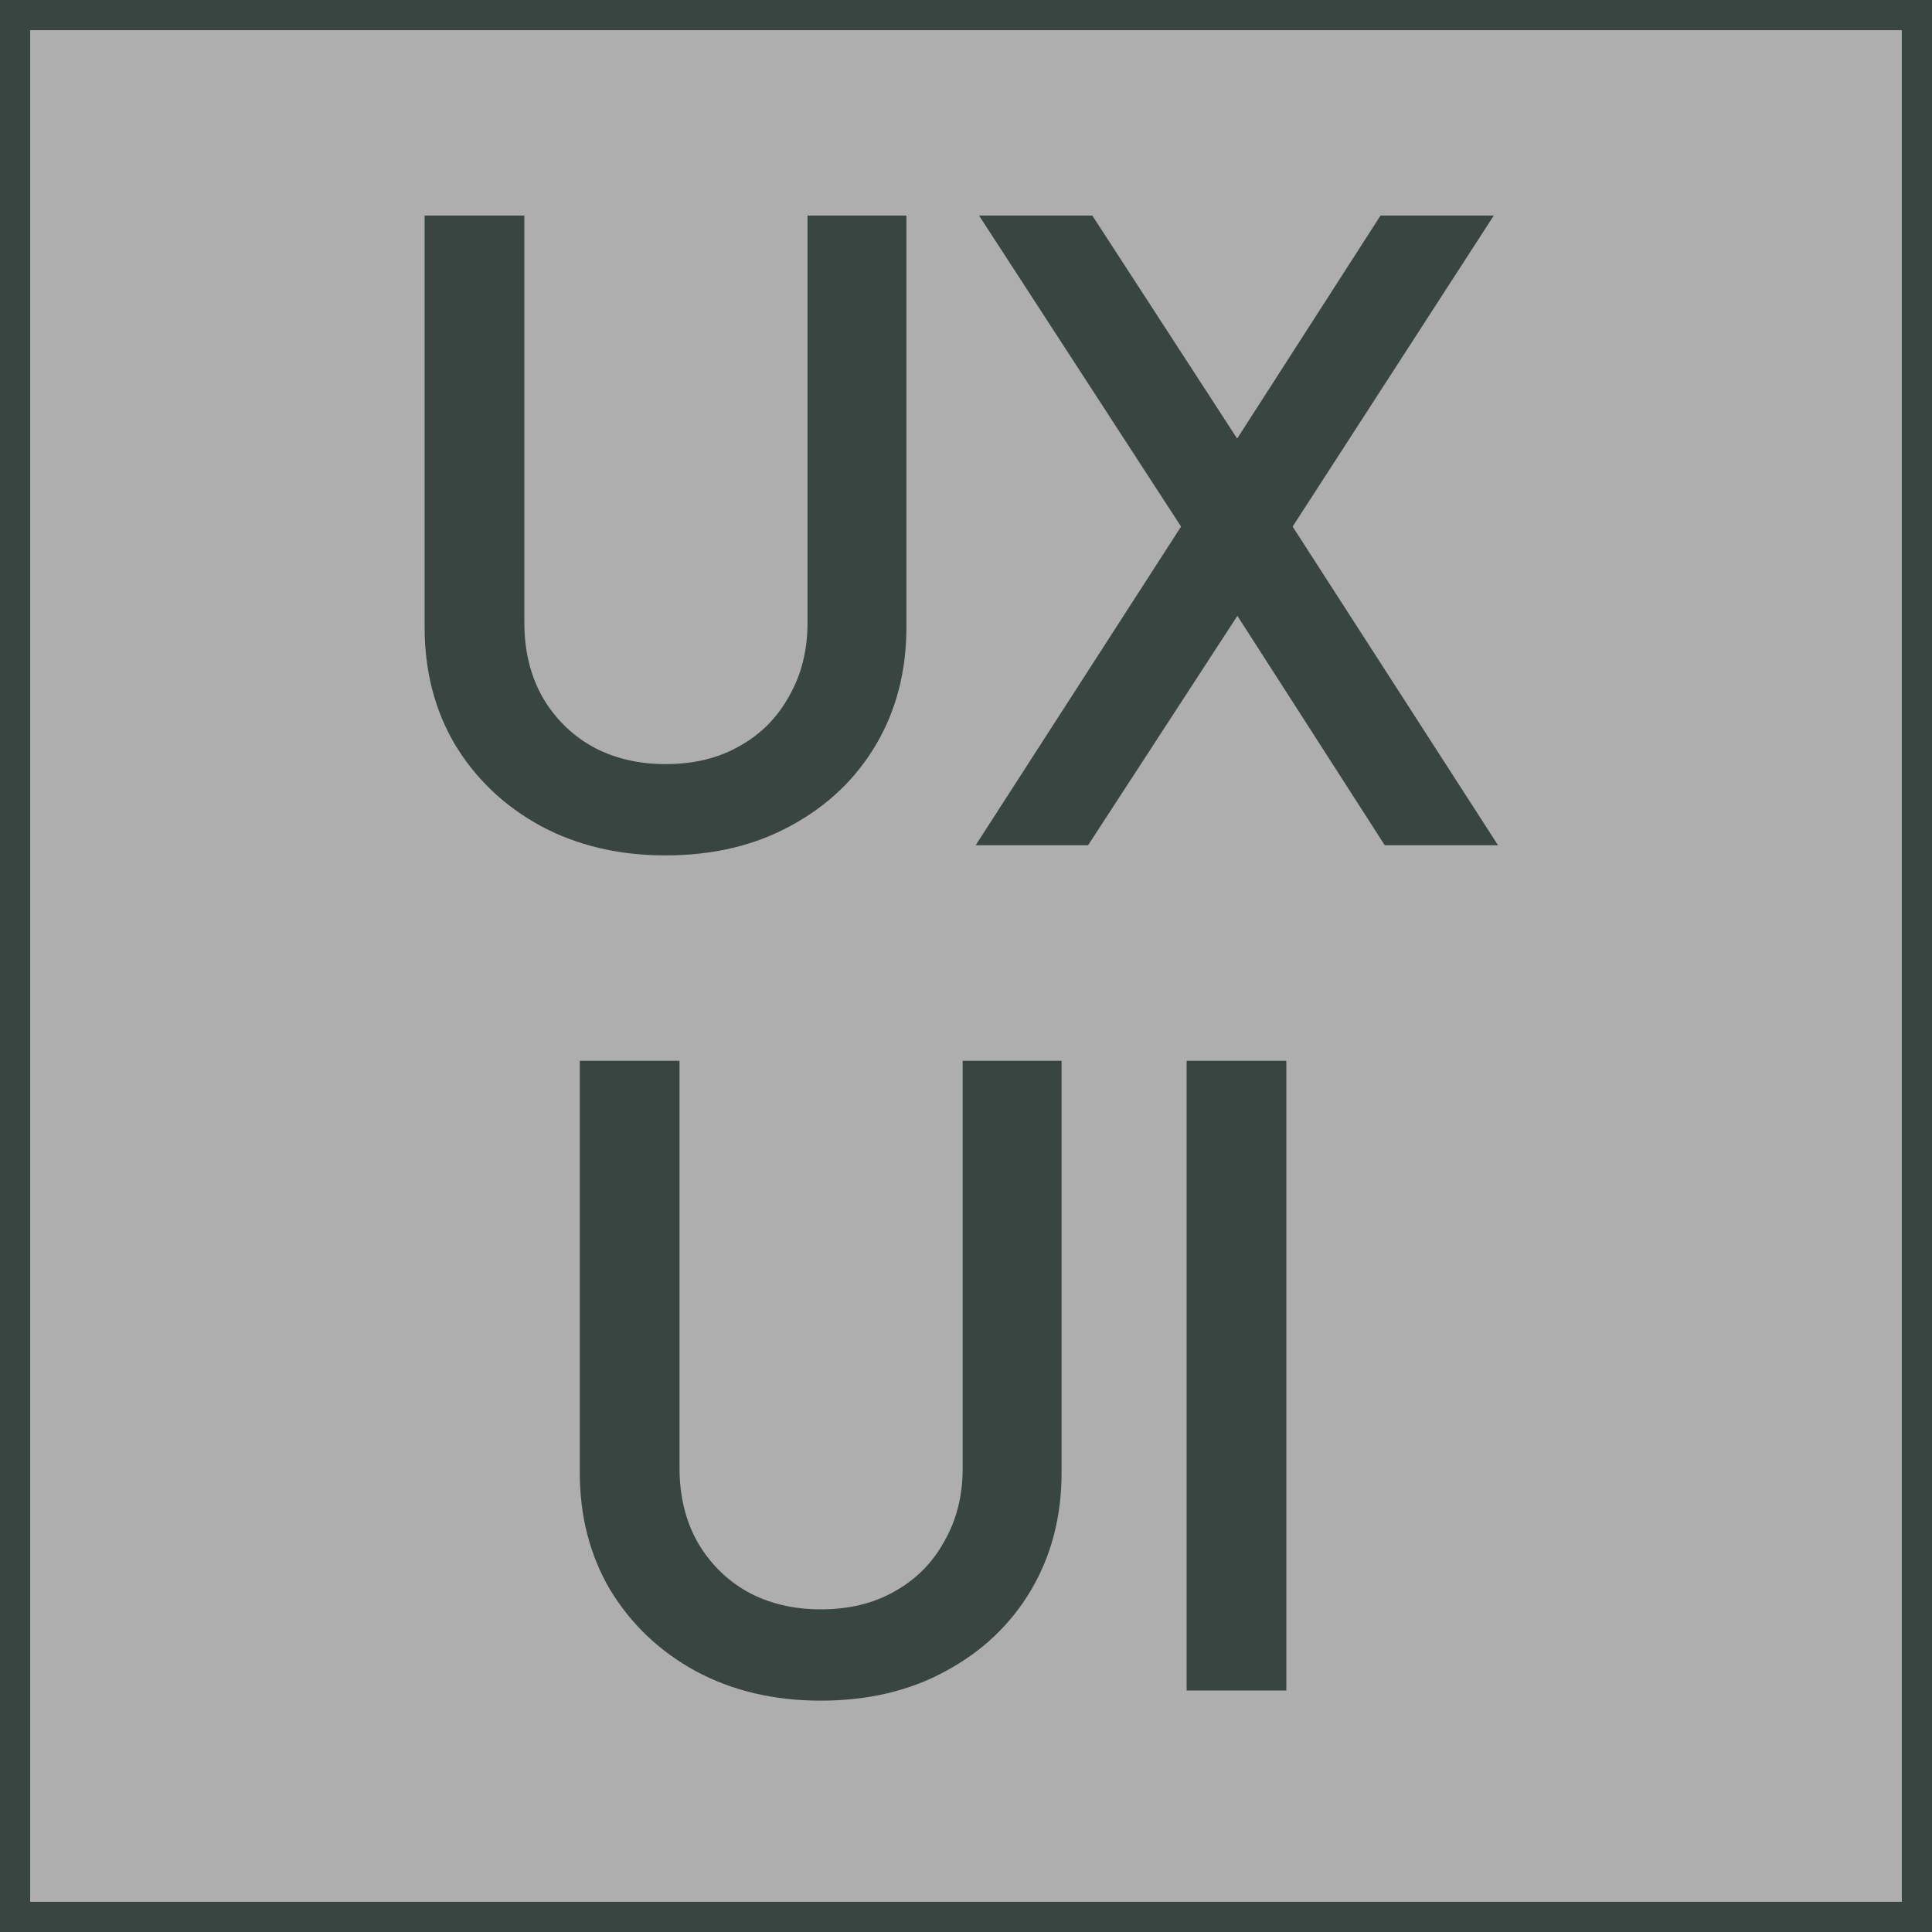
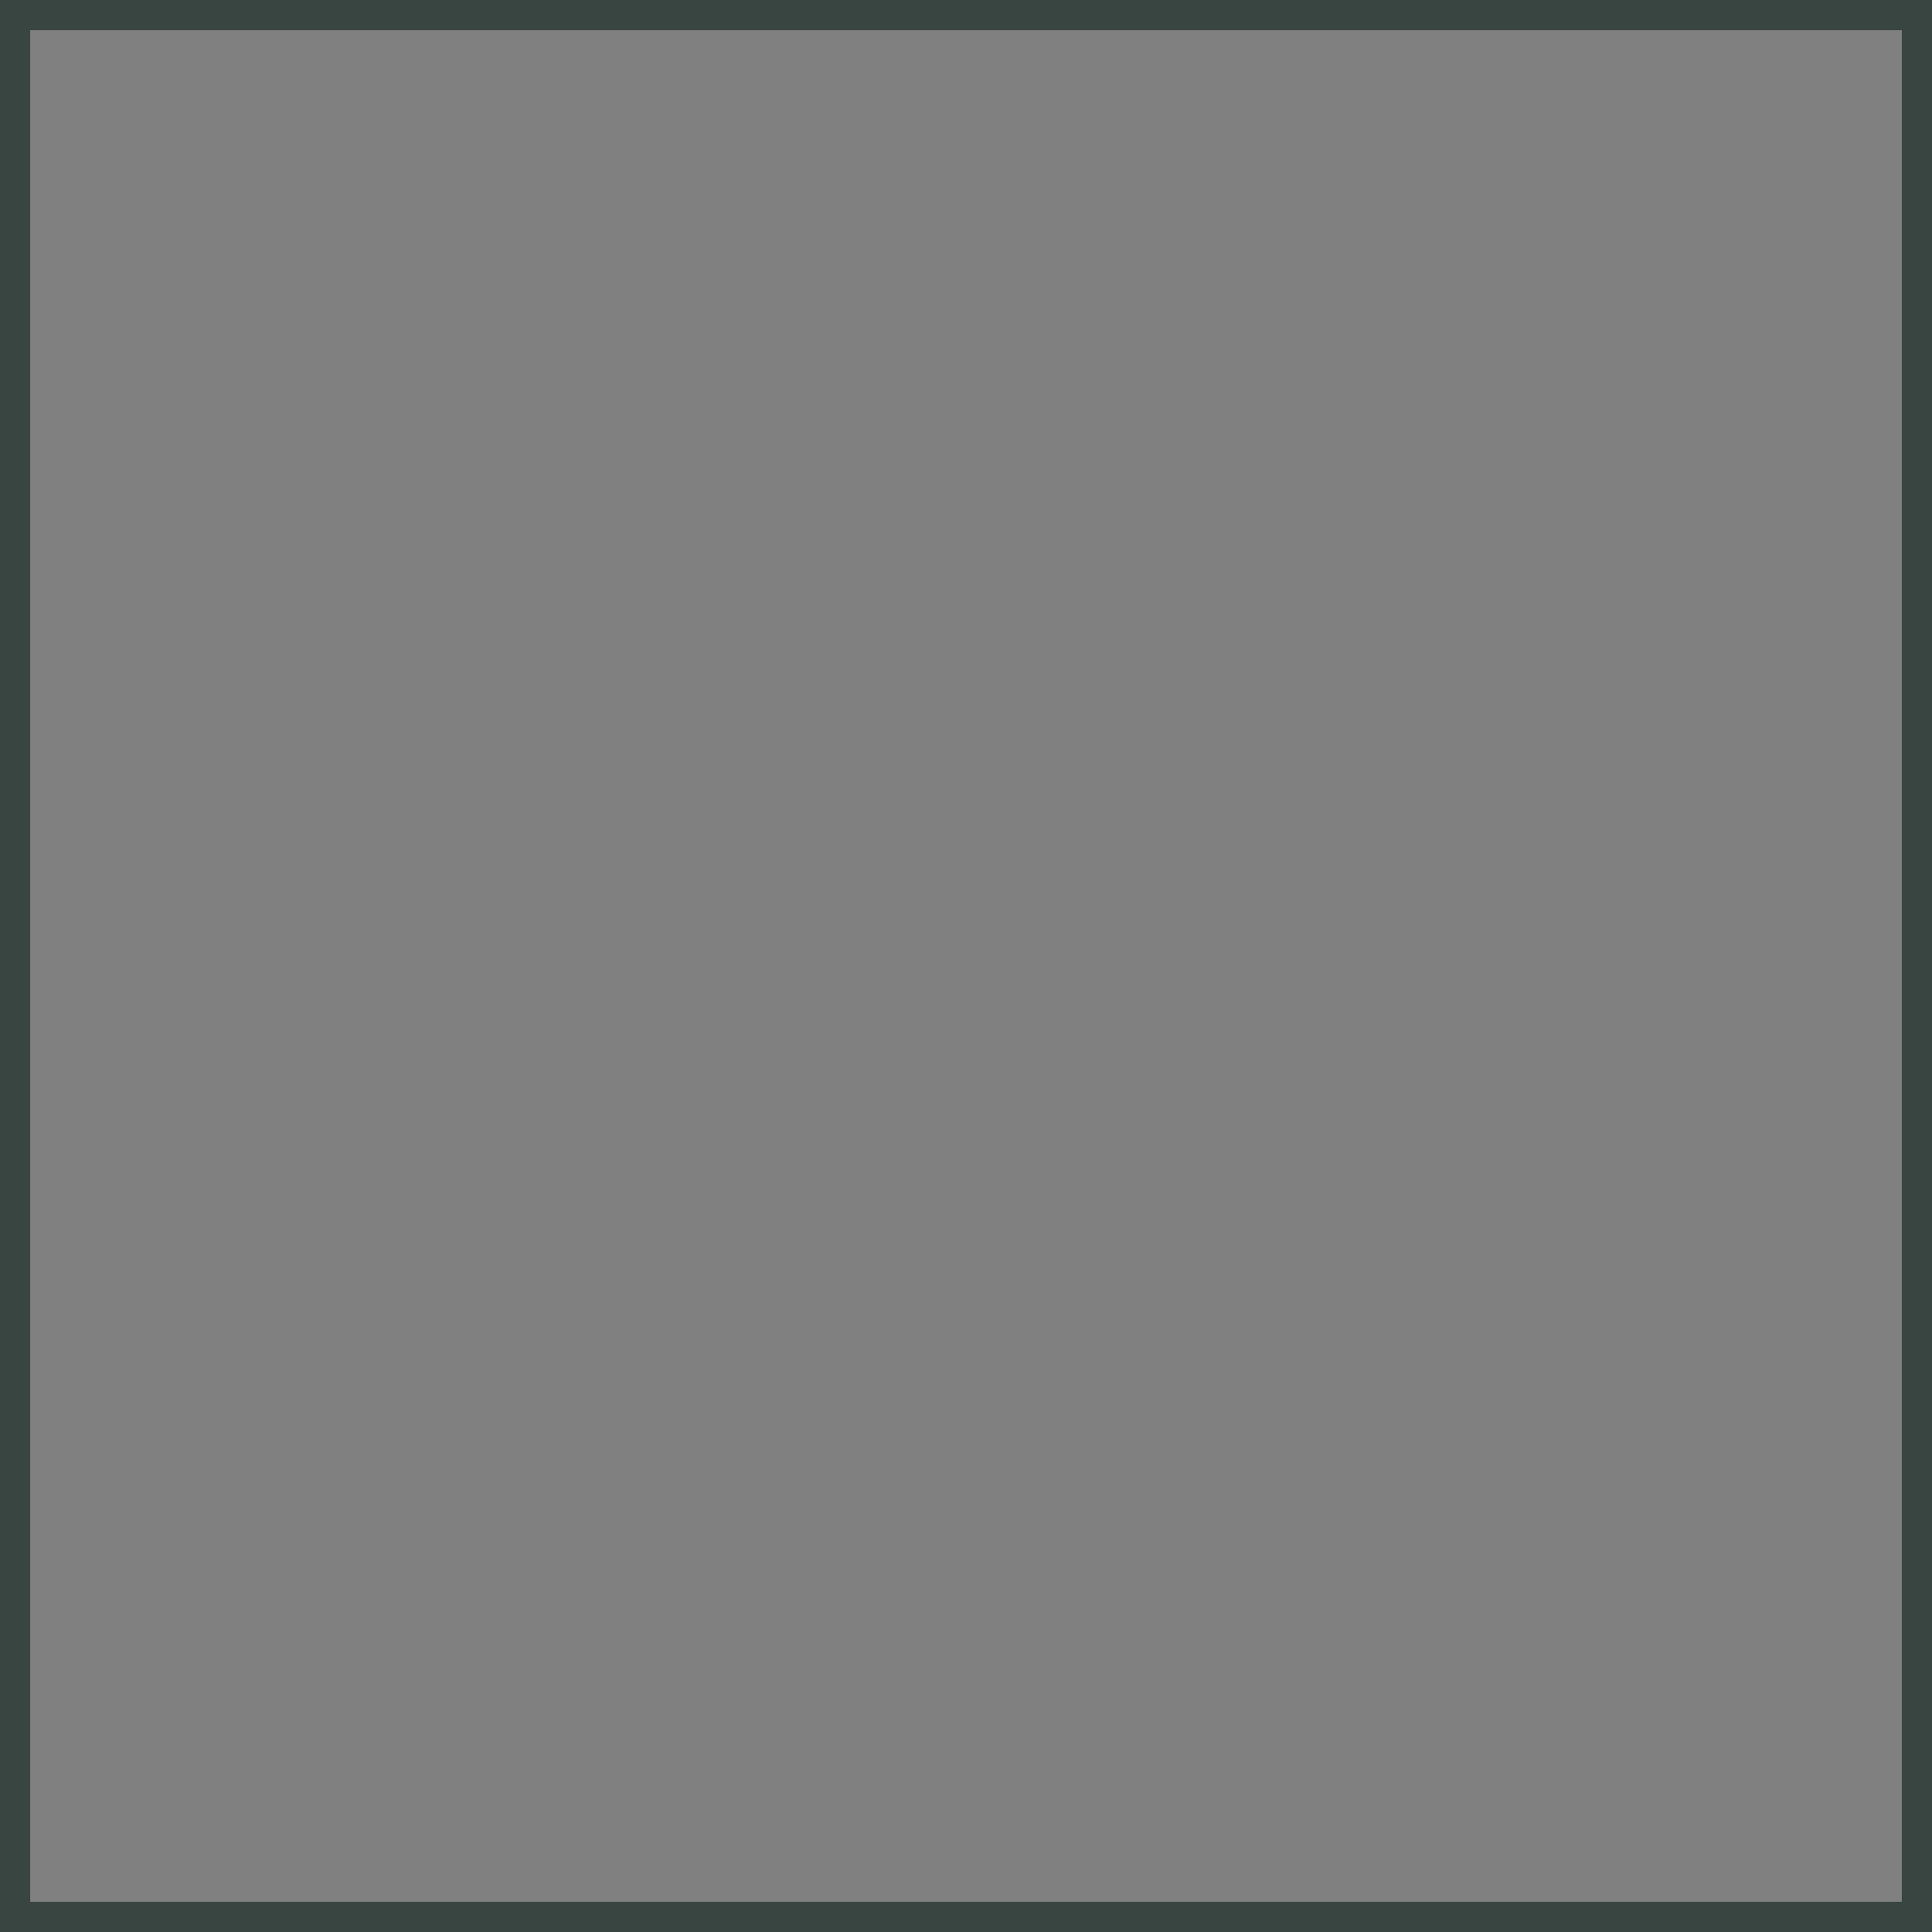
<svg xmlns="http://www.w3.org/2000/svg" width="32" height="32" viewBox="0 0 32 32" fill="none">
  <rect x="0" y="0" width="32" height="32" fill="#808080" stroke="none" />
  <g clip-path="url(#clip0_2335_9438)">
-     <rect width="32" height="32" fill="#F2F2F2" fill-opacity="0.4" />
-     <path d="M11.023 14.168C10.248 14.168 9.558 14.005 8.951 13.678C8.354 13.351 7.882 12.903 7.537 12.334C7.201 11.765 7.033 11.116 7.033 10.388V3.57H8.685V10.318C8.685 10.775 8.783 11.181 8.979 11.536C9.184 11.891 9.46 12.166 9.805 12.362C10.16 12.558 10.566 12.656 11.023 12.656C11.49 12.656 11.896 12.558 12.241 12.362C12.596 12.166 12.871 11.891 13.067 11.536C13.272 11.181 13.375 10.775 13.375 10.318V3.57H15.013V10.388C15.013 11.116 14.845 11.765 14.509 12.334C14.173 12.903 13.702 13.351 13.095 13.678C12.498 14.005 11.807 14.168 11.023 14.168ZM16.16 14L19.562 8.722L16.216 3.57H18.092L20.892 7.882H20.094L22.866 3.57H24.742L21.41 8.722L24.812 14H22.936L20.094 9.576L20.892 9.59L18.022 14H16.16ZM13.593 28.168C12.819 28.168 12.128 28.005 11.521 27.678C10.924 27.351 10.453 26.903 10.107 26.334C9.771 25.765 9.603 25.116 9.603 24.388V17.57H11.255V24.318C11.255 24.775 11.353 25.181 11.549 25.536C11.755 25.891 12.03 26.166 12.375 26.362C12.73 26.558 13.136 26.656 13.593 26.656C14.06 26.656 14.466 26.558 14.811 26.362C15.166 26.166 15.441 25.891 15.637 25.536C15.843 25.181 15.945 24.775 15.945 24.318V17.57H17.583V24.388C17.583 25.116 17.415 25.765 17.079 26.334C16.743 26.903 16.272 27.351 15.665 27.678C15.068 28.005 14.377 28.168 13.593 28.168ZM19.654 28V17.57H21.306V28H19.654Z" fill="#384540" />
-   </g>
+     </g>
  <rect x="0.25" y="0.25" width="31.5" height="31.5" stroke="#384540" stroke-width="0.5" />
  <defs>
    <clipPath id="clip0_2335_9438">
-       <rect width="32" height="32" fill="white" />
-     </clipPath>
+       </clipPath>
  </defs>
</svg>